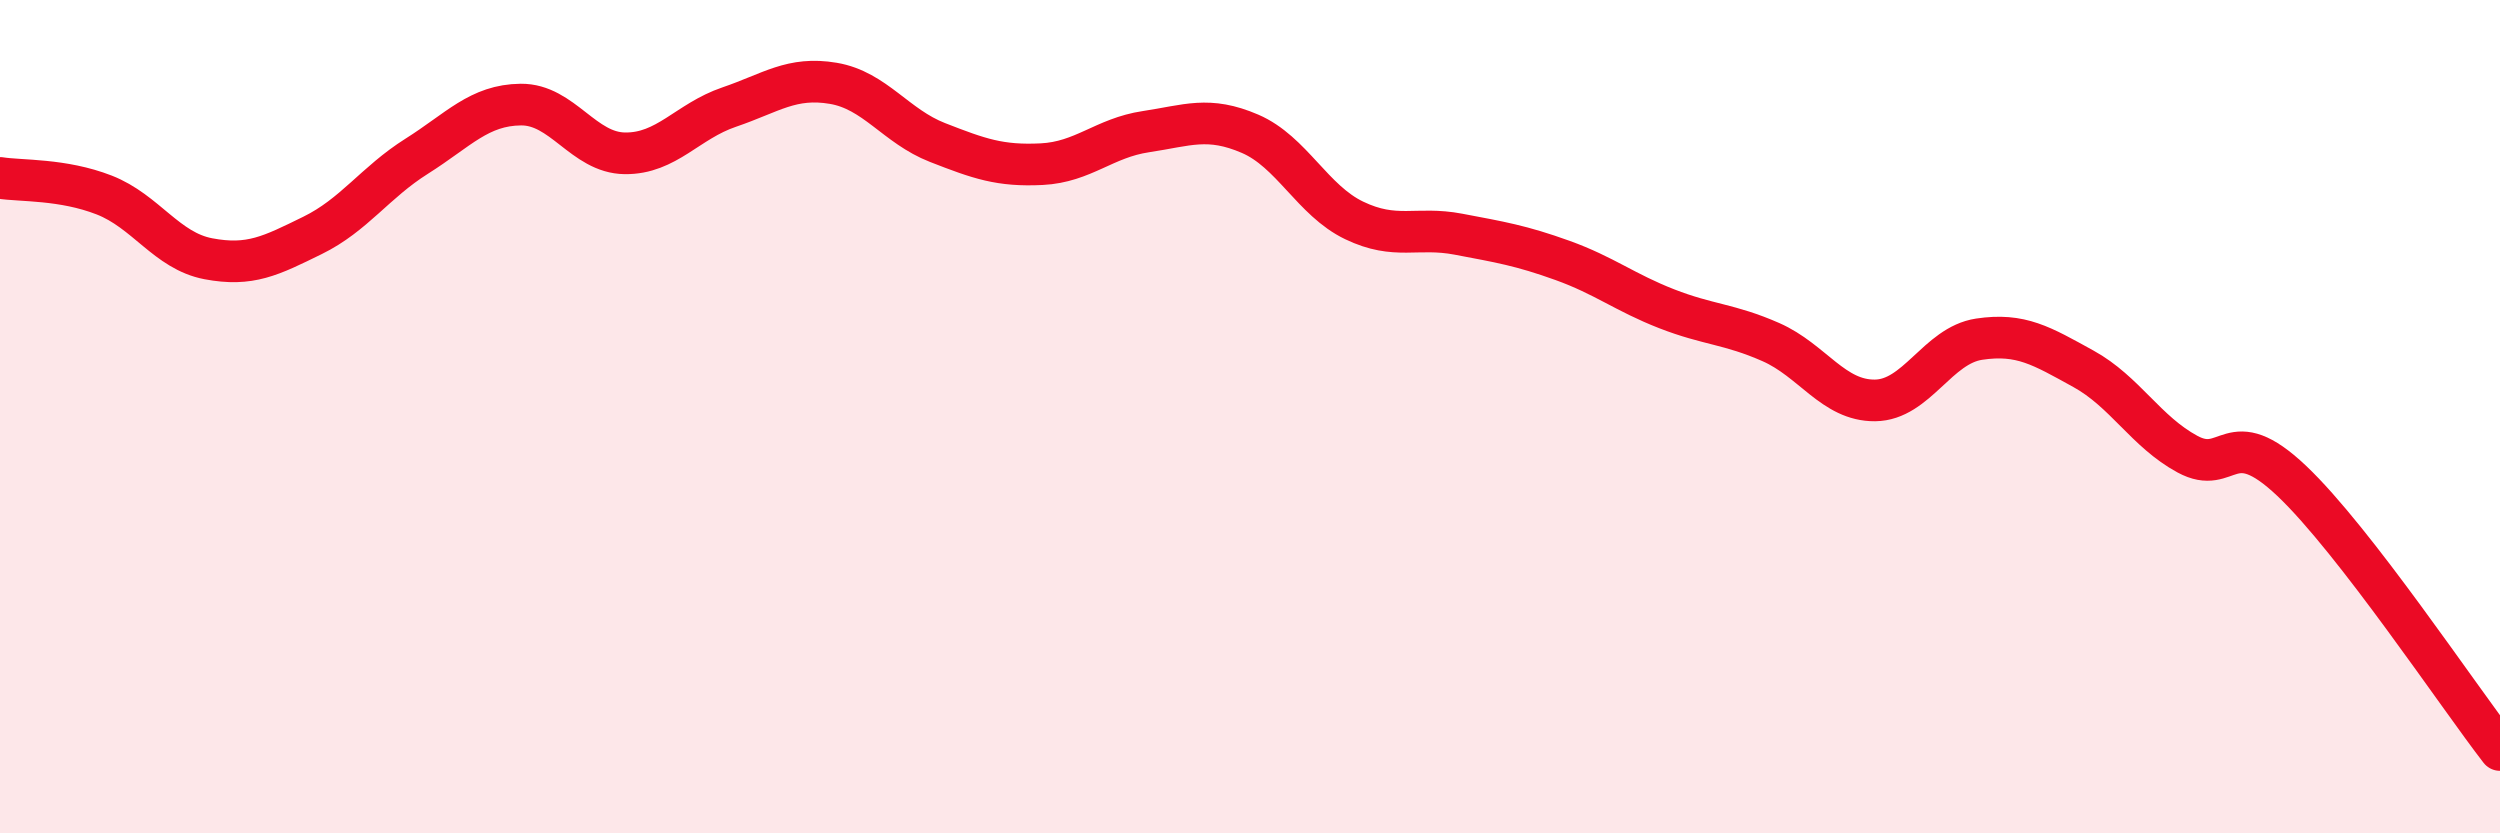
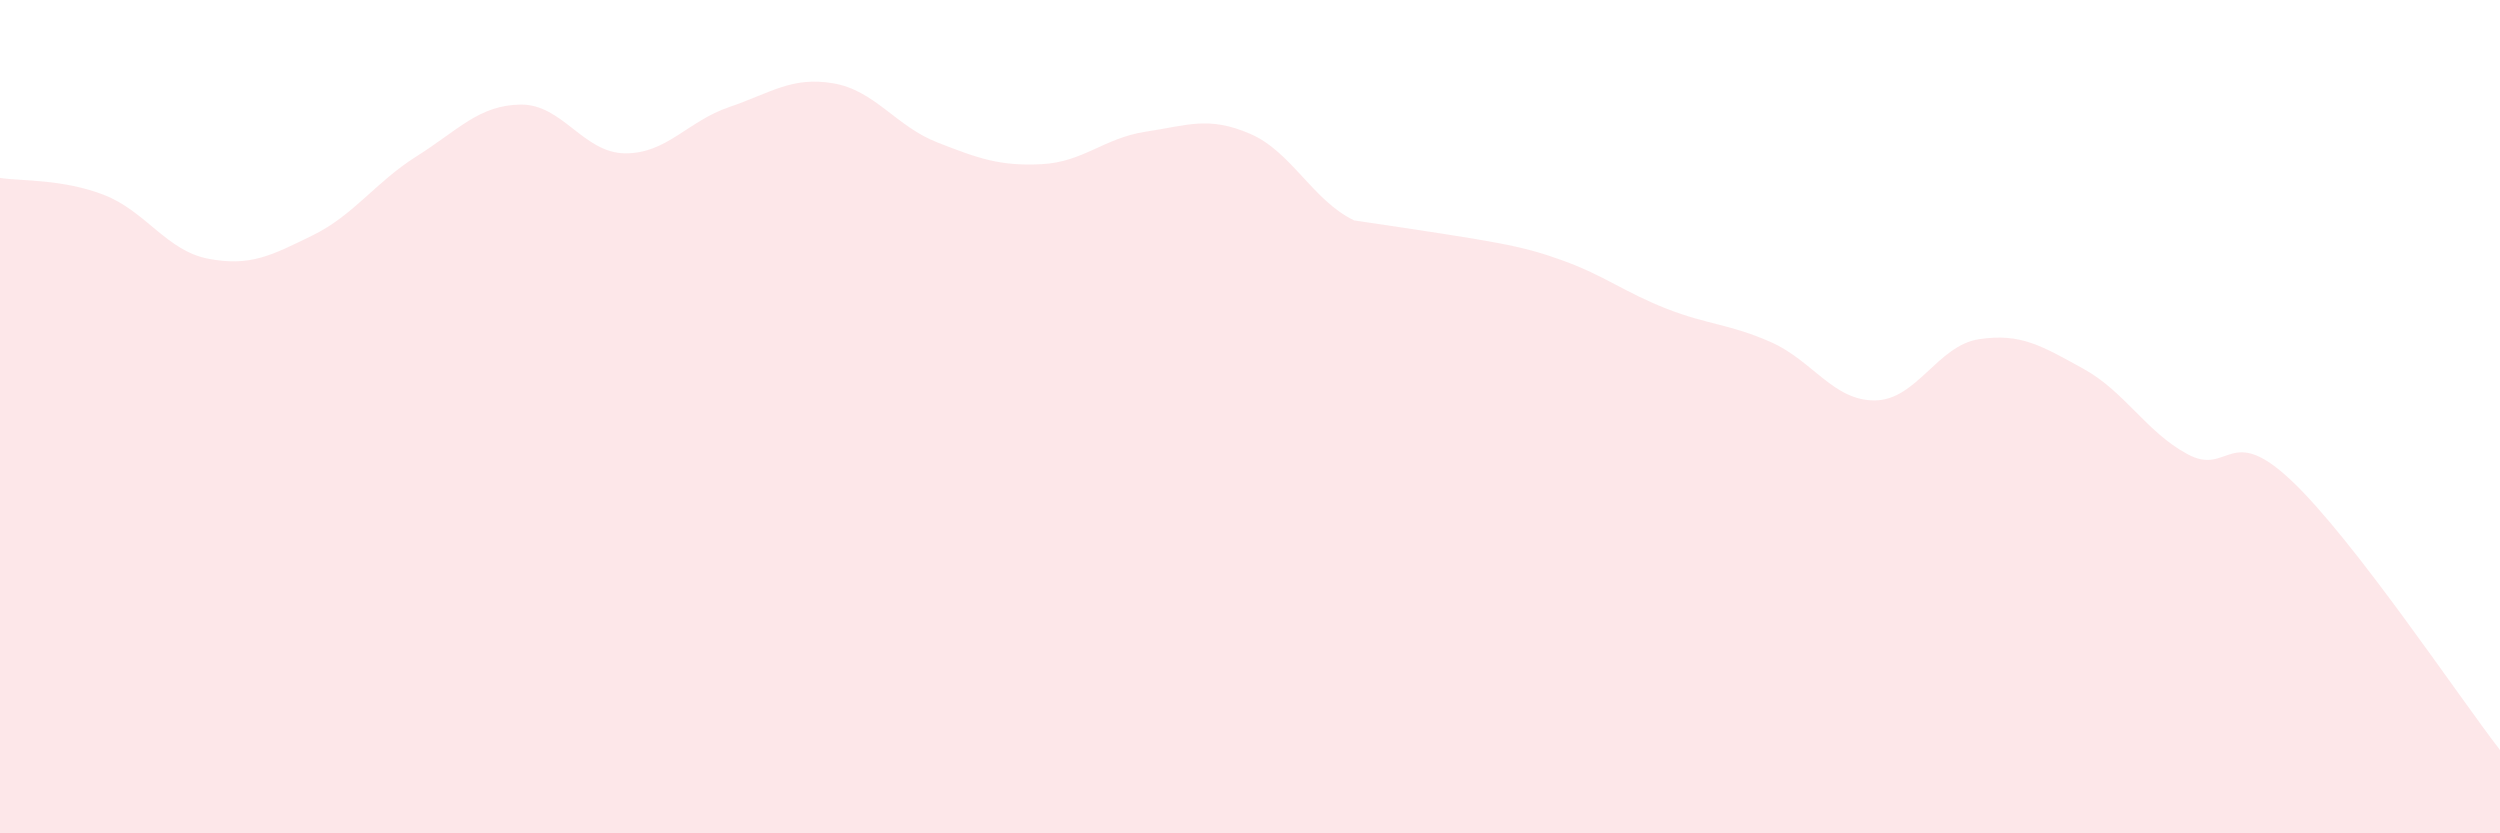
<svg xmlns="http://www.w3.org/2000/svg" width="60" height="20" viewBox="0 0 60 20">
-   <path d="M 0,4.27 C 0.5,4.35 1.5,4.29 2.5,4.68 C 3.5,5.07 4,6.02 5,6.21 C 6,6.4 6.5,6.14 7.5,5.65 C 8.5,5.16 9,4.38 10,3.75 C 11,3.12 11.5,2.52 12.5,2.51 C 13.5,2.5 14,3.67 15,3.68 C 16,3.69 16.5,2.91 17.5,2.57 C 18.5,2.23 19,1.83 20,2 C 21,2.17 21.5,3.03 22.5,3.42 C 23.5,3.81 24,3.99 25,3.94 C 26,3.89 26.5,3.31 27.5,3.16 C 28.5,3.01 29,2.78 30,3.21 C 31,3.64 31.5,4.81 32.5,5.29 C 33.5,5.77 34,5.43 35,5.62 C 36,5.81 36.5,5.89 37.5,6.25 C 38.5,6.61 39,7.02 40,7.41 C 41,7.8 41.5,7.77 42.5,8.21 C 43.5,8.65 44,9.62 45,9.61 C 46,9.6 46.5,8.29 47.5,8.14 C 48.5,7.99 49,8.3 50,8.85 C 51,9.4 51.5,10.36 52.5,10.9 C 53.5,11.44 53.5,10.12 55,11.54 C 56.5,12.96 59,16.71 60,18L60 20L0 20Z" fill="#EB0A25" opacity="0.1" stroke-linecap="round" stroke-linejoin="round" />
-   <path d="M 0,4.27 C 0.5,4.35 1.5,4.29 2.5,4.68 C 3.5,5.07 4,6.02 5,6.21 C 6,6.4 6.5,6.14 7.5,5.65 C 8.5,5.16 9,4.38 10,3.75 C 11,3.12 11.5,2.52 12.5,2.51 C 13.5,2.5 14,3.67 15,3.68 C 16,3.69 16.5,2.91 17.5,2.57 C 18.5,2.23 19,1.83 20,2 C 21,2.17 21.5,3.03 22.5,3.42 C 23.5,3.81 24,3.99 25,3.94 C 26,3.89 26.5,3.31 27.5,3.16 C 28.5,3.01 29,2.78 30,3.21 C 31,3.64 31.5,4.81 32.5,5.29 C 33.5,5.77 34,5.43 35,5.62 C 36,5.81 36.5,5.89 37.5,6.25 C 38.5,6.61 39,7.02 40,7.41 C 41,7.8 41.5,7.77 42.5,8.21 C 43.5,8.65 44,9.62 45,9.61 C 46,9.6 46.5,8.29 47.5,8.14 C 48.5,7.99 49,8.3 50,8.85 C 51,9.4 51.5,10.36 52.5,10.9 C 53.5,11.44 53.5,10.12 55,11.54 C 56.5,12.96 59,16.71 60,18" stroke="#EB0A25" stroke-width="1" fill="none" stroke-linecap="round" stroke-linejoin="round" />
+   <path d="M 0,4.27 C 0.5,4.35 1.5,4.29 2.5,4.68 C 3.5,5.07 4,6.02 5,6.21 C 6,6.4 6.5,6.14 7.5,5.65 C 8.5,5.16 9,4.38 10,3.75 C 11,3.12 11.5,2.52 12.5,2.51 C 13.5,2.5 14,3.67 15,3.68 C 16,3.69 16.5,2.91 17.5,2.57 C 18.5,2.23 19,1.83 20,2 C 21,2.17 21.5,3.03 22.5,3.42 C 23.5,3.81 24,3.99 25,3.94 C 26,3.89 26.5,3.31 27.5,3.16 C 28.5,3.01 29,2.78 30,3.21 C 31,3.64 31.5,4.81 32.5,5.29 C 36,5.81 36.5,5.89 37.5,6.25 C 38.5,6.61 39,7.02 40,7.41 C 41,7.8 41.5,7.77 42.5,8.21 C 43.5,8.65 44,9.62 45,9.61 C 46,9.6 46.5,8.29 47.5,8.14 C 48.5,7.99 49,8.3 50,8.85 C 51,9.4 51.5,10.36 52.5,10.9 C 53.5,11.44 53.5,10.12 55,11.54 C 56.5,12.96 59,16.71 60,18L60 20L0 20Z" fill="#EB0A25" opacity="0.1" stroke-linecap="round" stroke-linejoin="round" />
</svg>